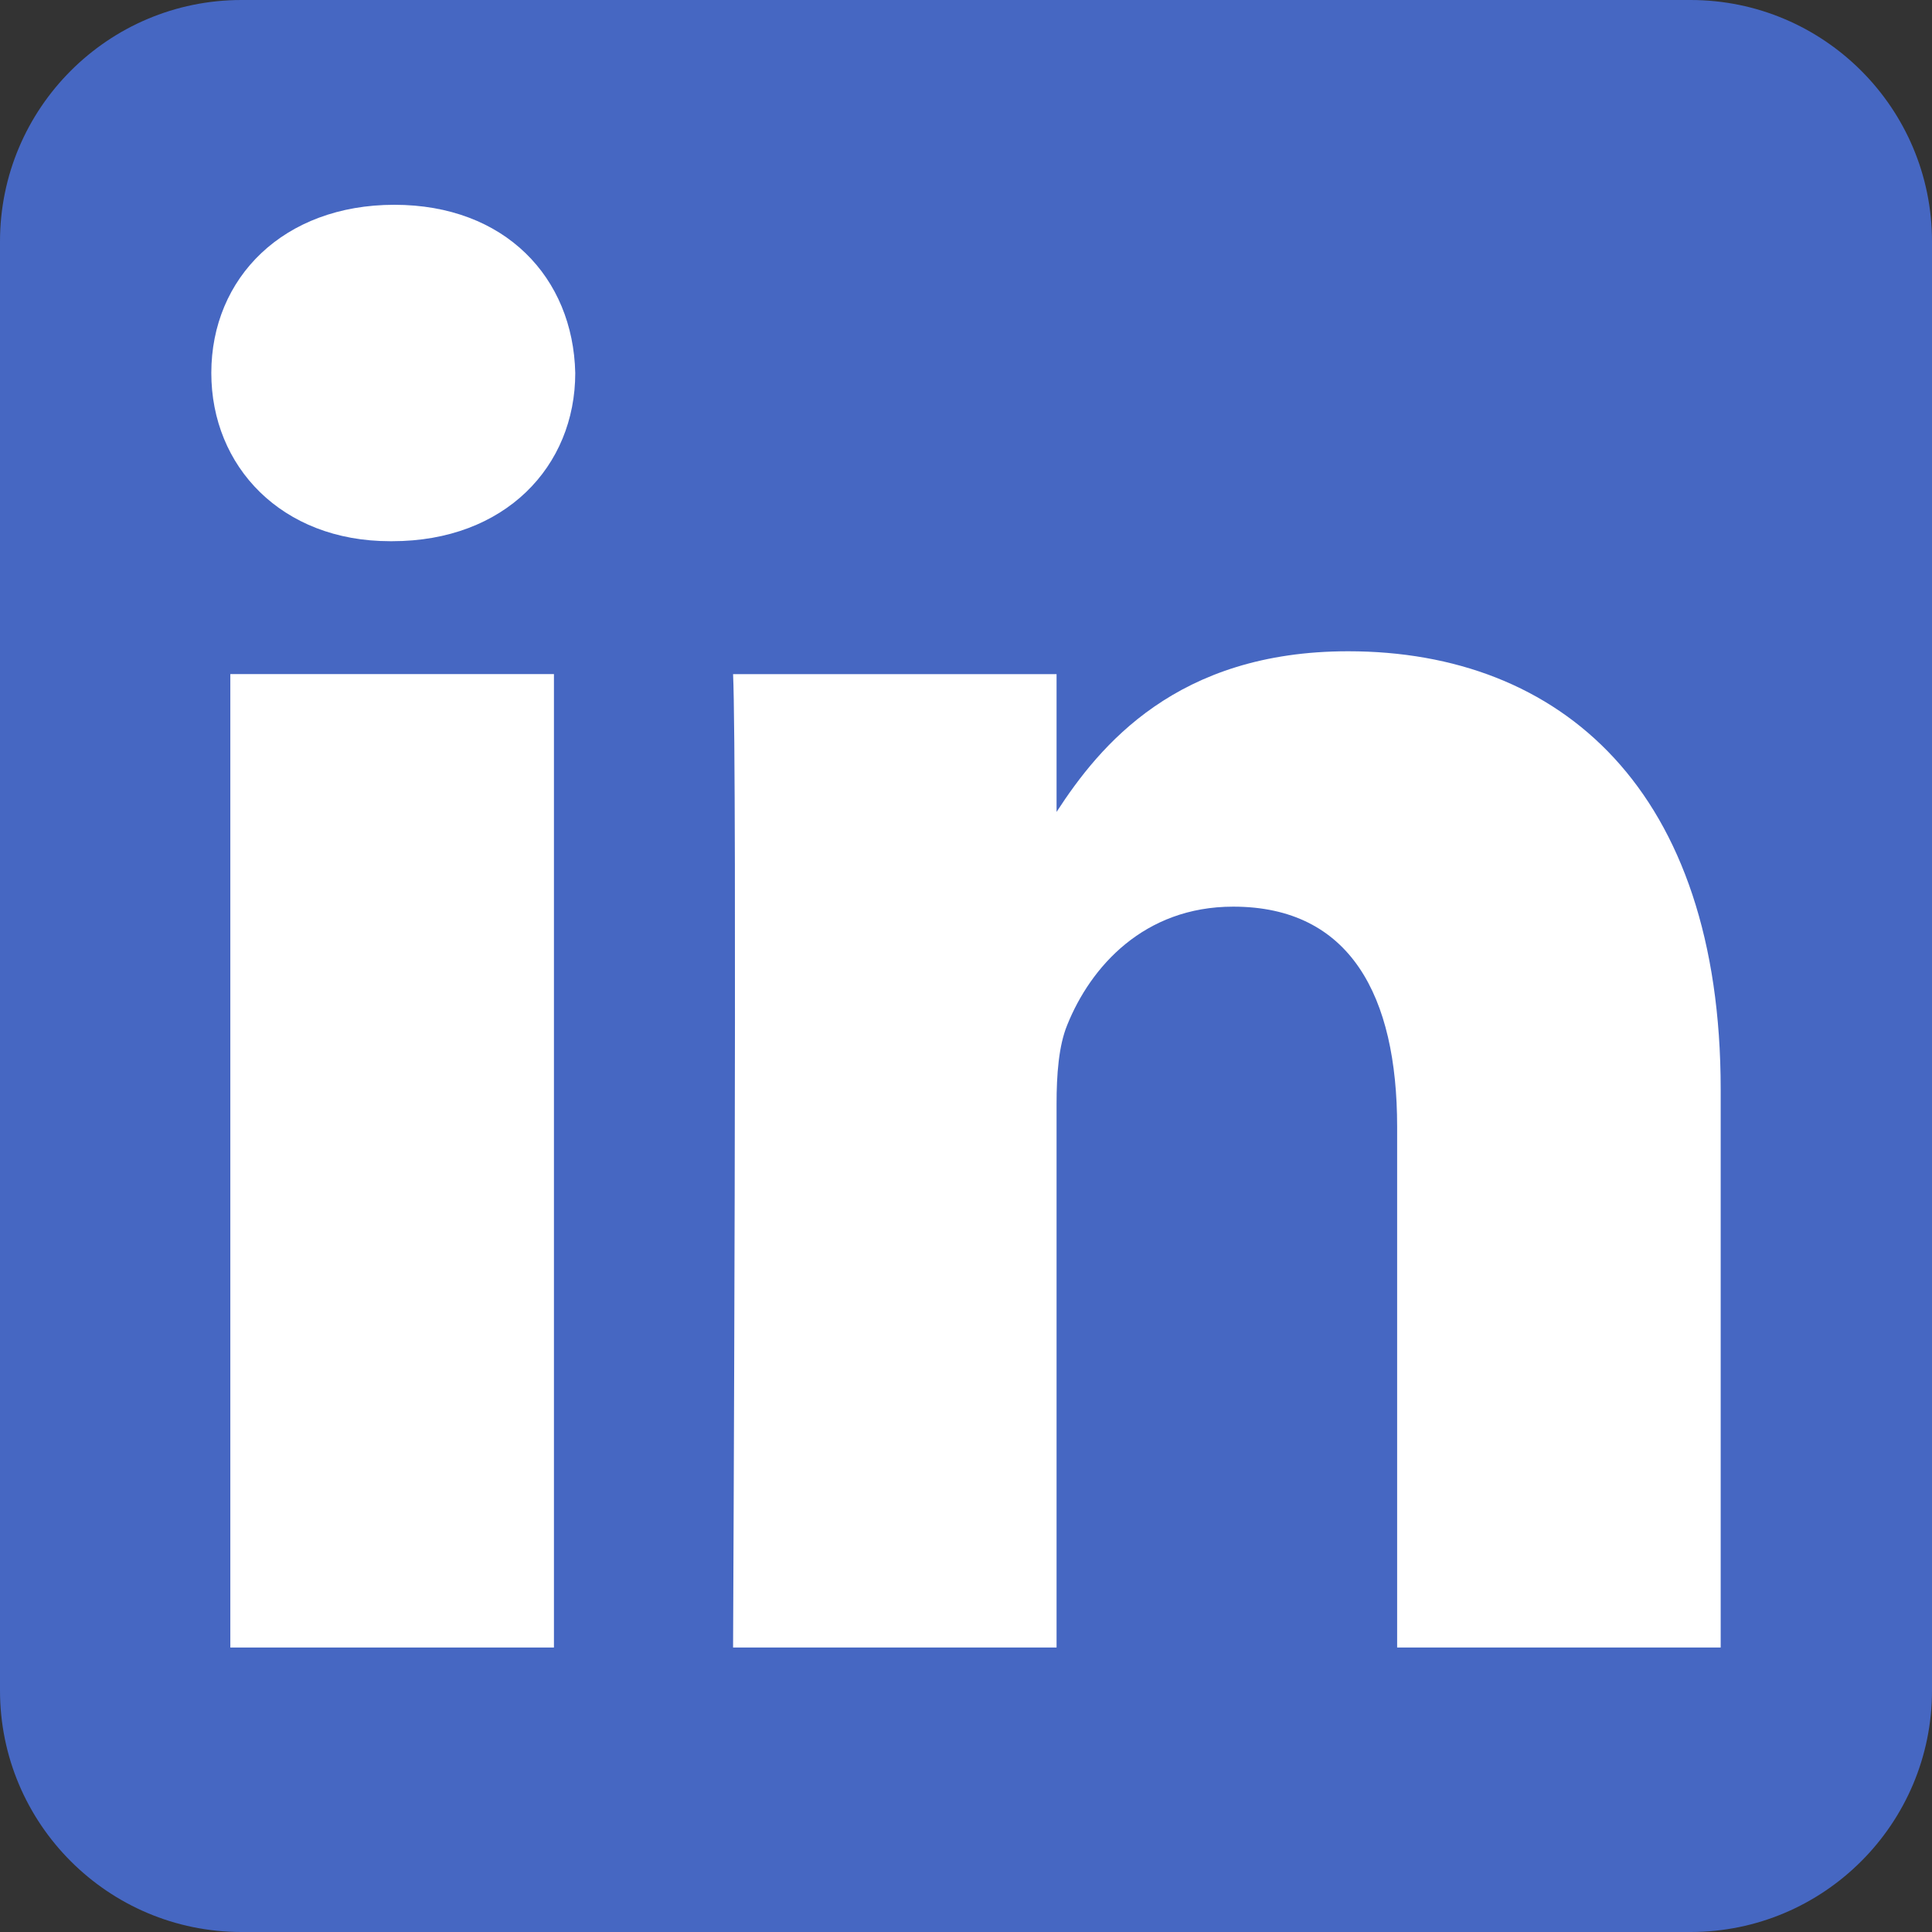
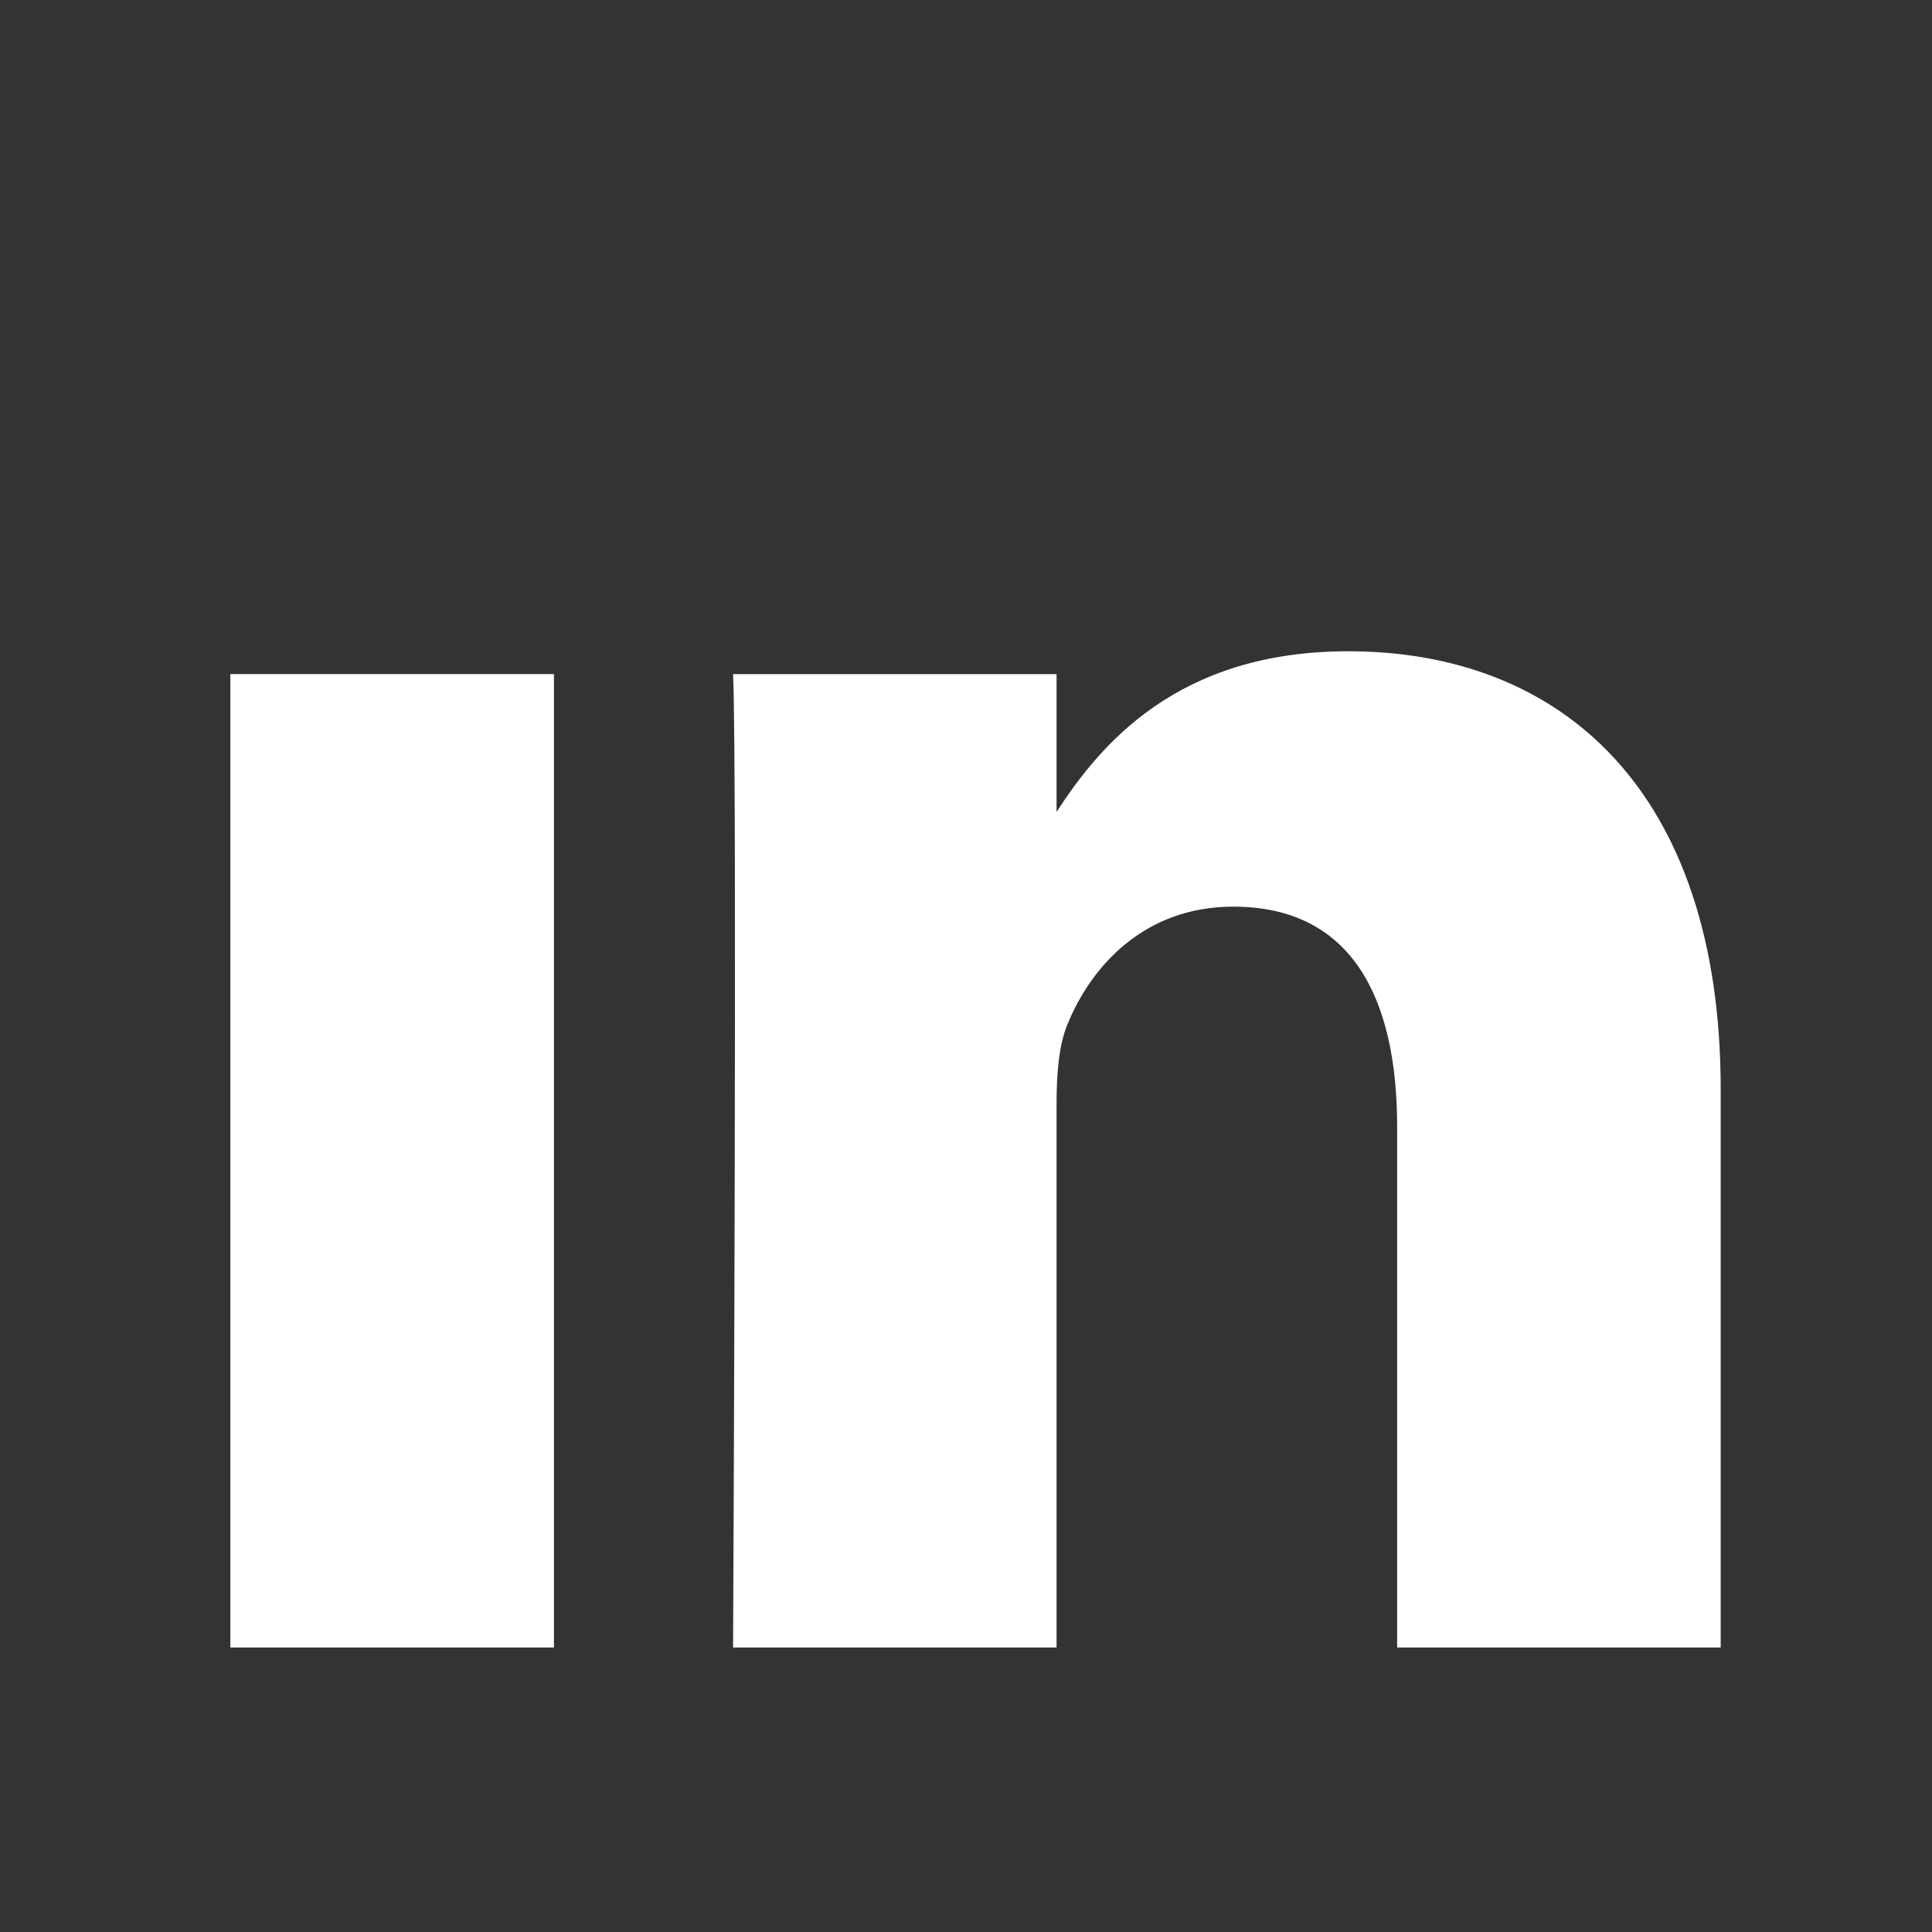
<svg xmlns="http://www.w3.org/2000/svg" fill="none" height="100%" overflow="visible" preserveAspectRatio="none" style="display: block;" viewBox="0 0 32 32" width="100%">
  <rect x="0" y="0" width="32" height="32" fill="#333333" stroke="none" />
  <g clip-path="url(#clip0_0_142)" id="Social link 1">
    <g id="Vector">
-       <path clip-rule="evenodd" d="M32 4C32 1.792 30.208 0 28 0H4C1.792 0 0 1.792 0 4V28C0 30.208 1.792 32 4 32H28C30.208 32 32 30.208 32 28V4Z" fill="#4667C2" fill-rule="evenodd" />
      <path d="M9.175 11.165H3.815V27.288H9.175V11.165Z" fill="white" />
-       <path d="M6.532 3.392C4.698 3.392 3.5 4.598 3.5 6.178C3.5 7.725 4.662 8.964 6.461 8.964H6.496C8.365 8.964 9.528 7.725 9.528 6.178C9.493 4.598 8.365 3.392 6.532 3.392Z" fill="white" />
      <path d="M22.33 10.787C19.487 10.787 18.213 12.35 17.5 13.448V11.166H12.142C12.213 12.678 12.142 27.288 12.142 27.288H17.5V18.284C17.5 17.802 17.535 17.32 17.677 16.976C18.064 16.014 18.946 15.017 20.426 15.017C22.365 15.017 23.141 16.495 23.141 18.662V27.288H28.5V18.043C28.5 13.09 25.856 10.787 22.33 10.787Z" fill="white" />
    </g>
  </g>
  <defs>
    <clipPath id="clip0_0_142">
      <rect fill="white" height="32" width="32" />
    </clipPath>
  </defs>
</svg>